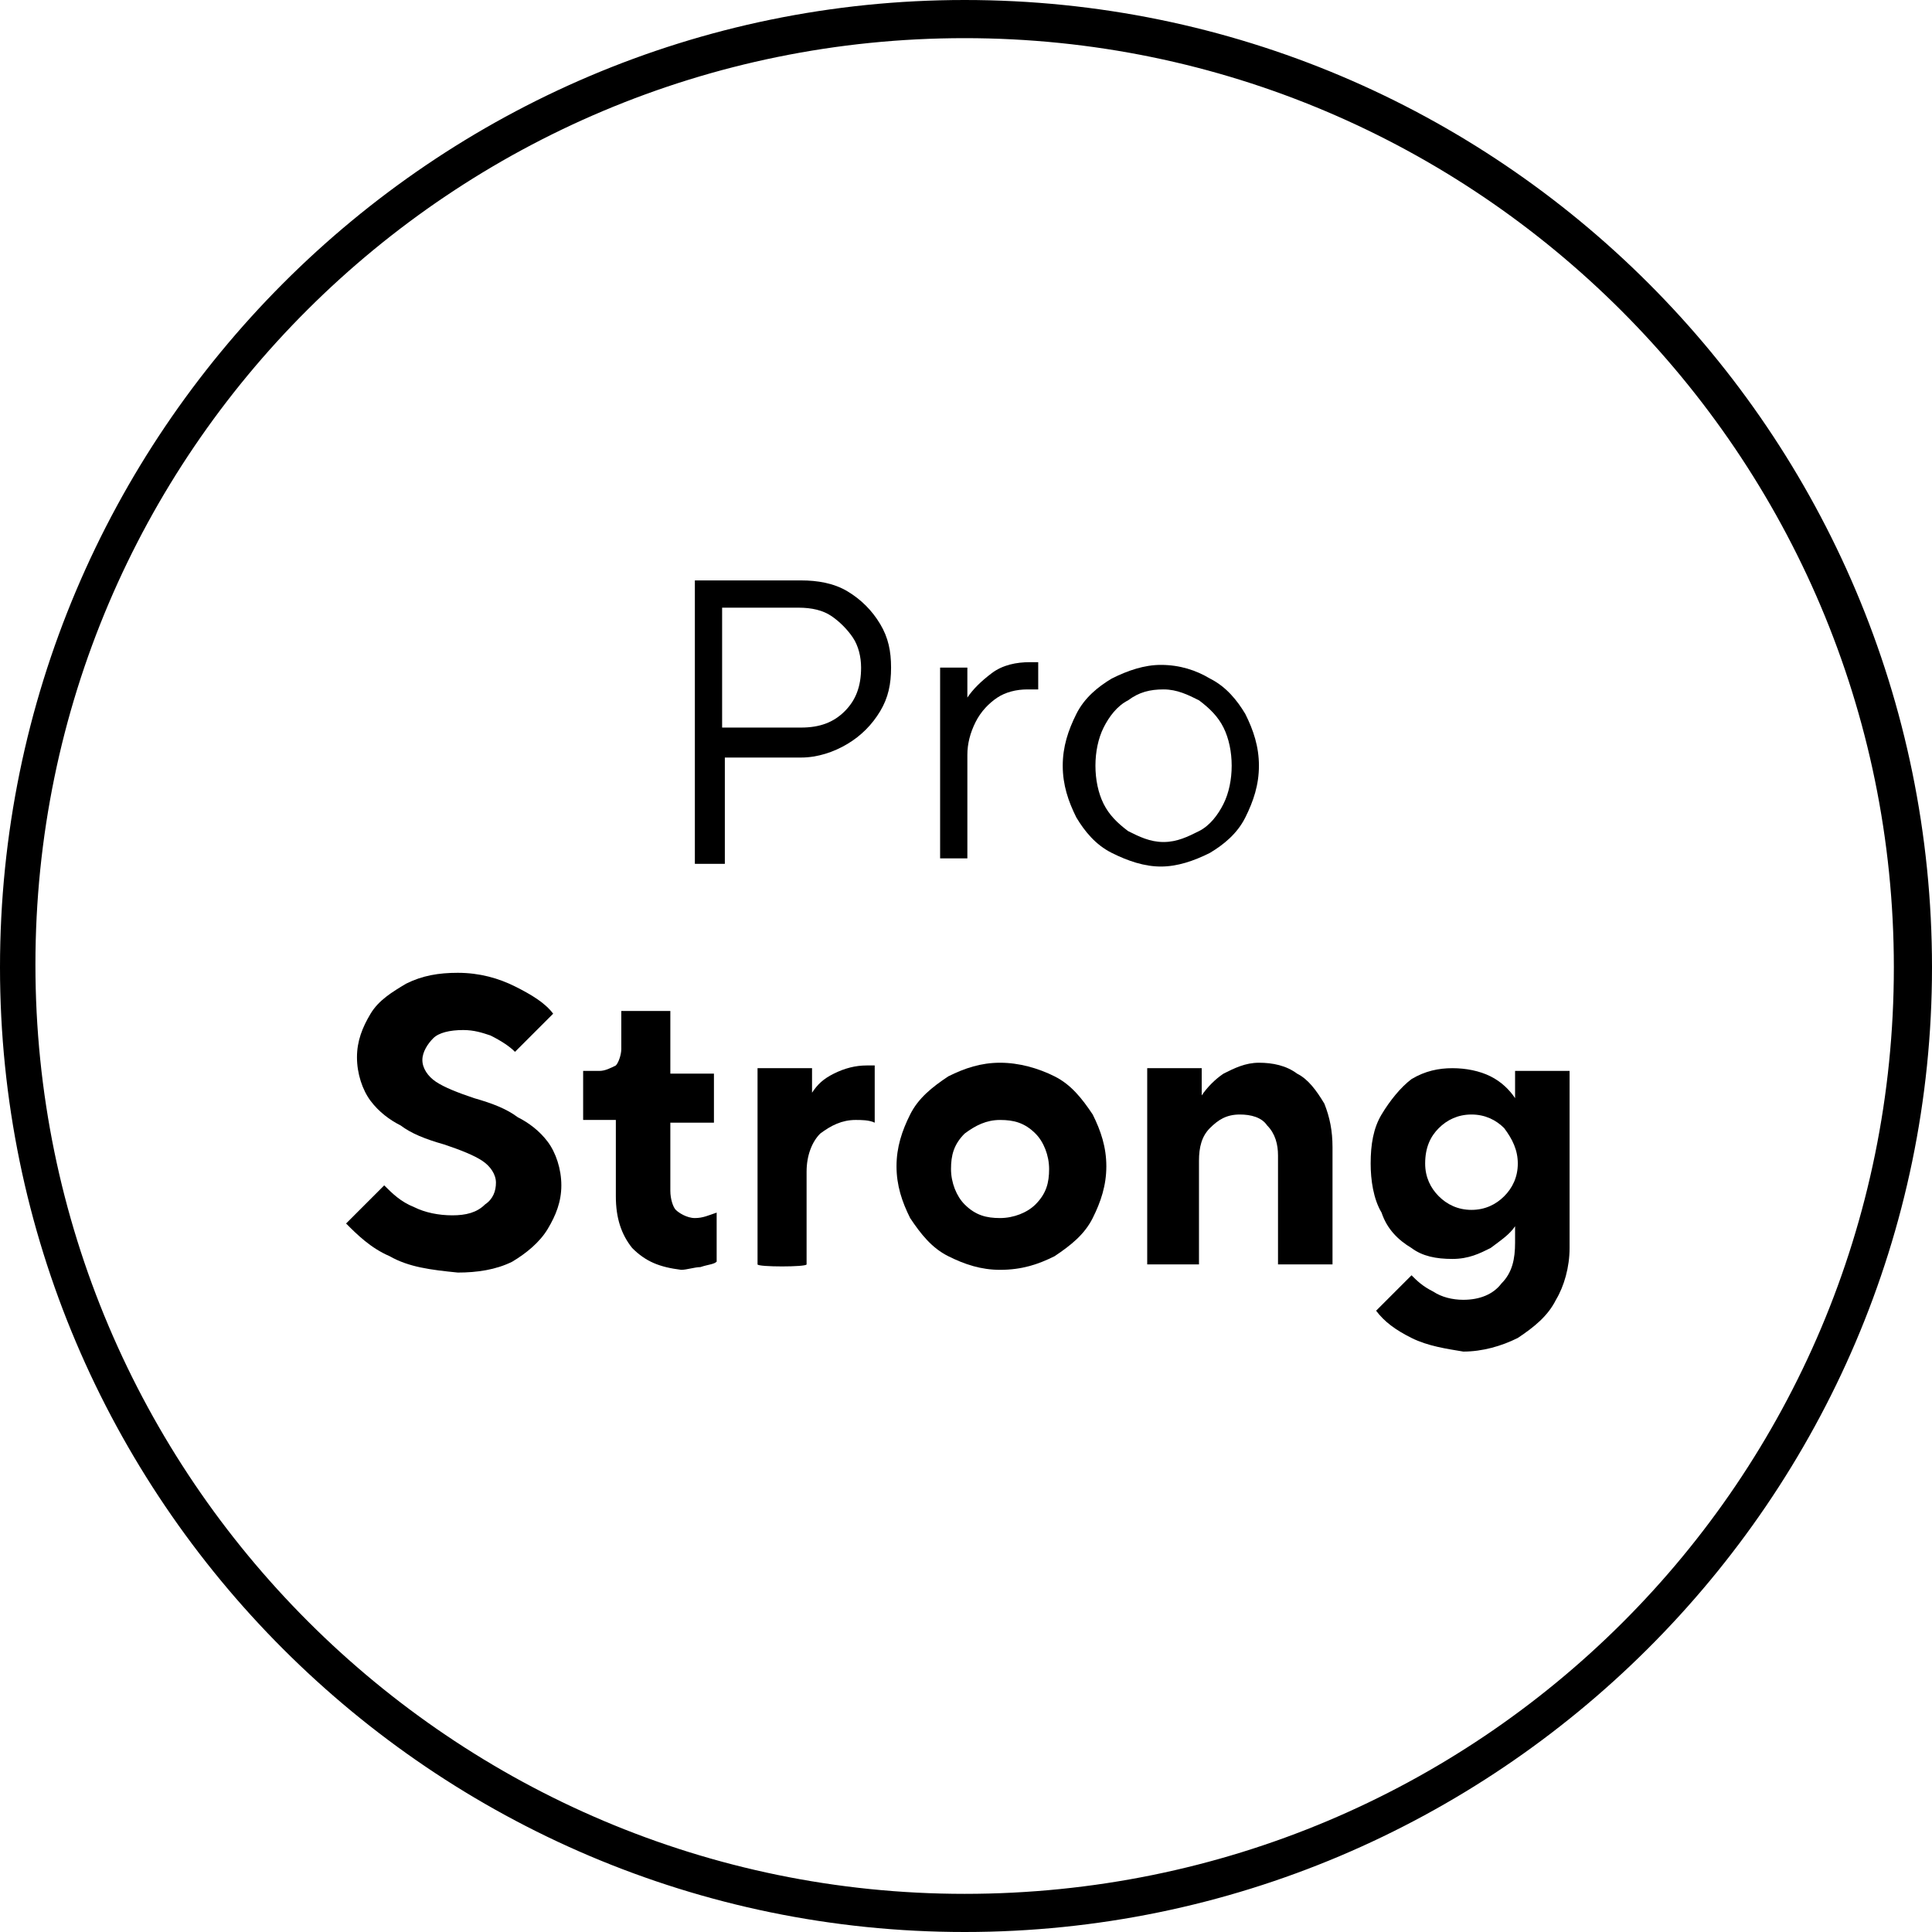
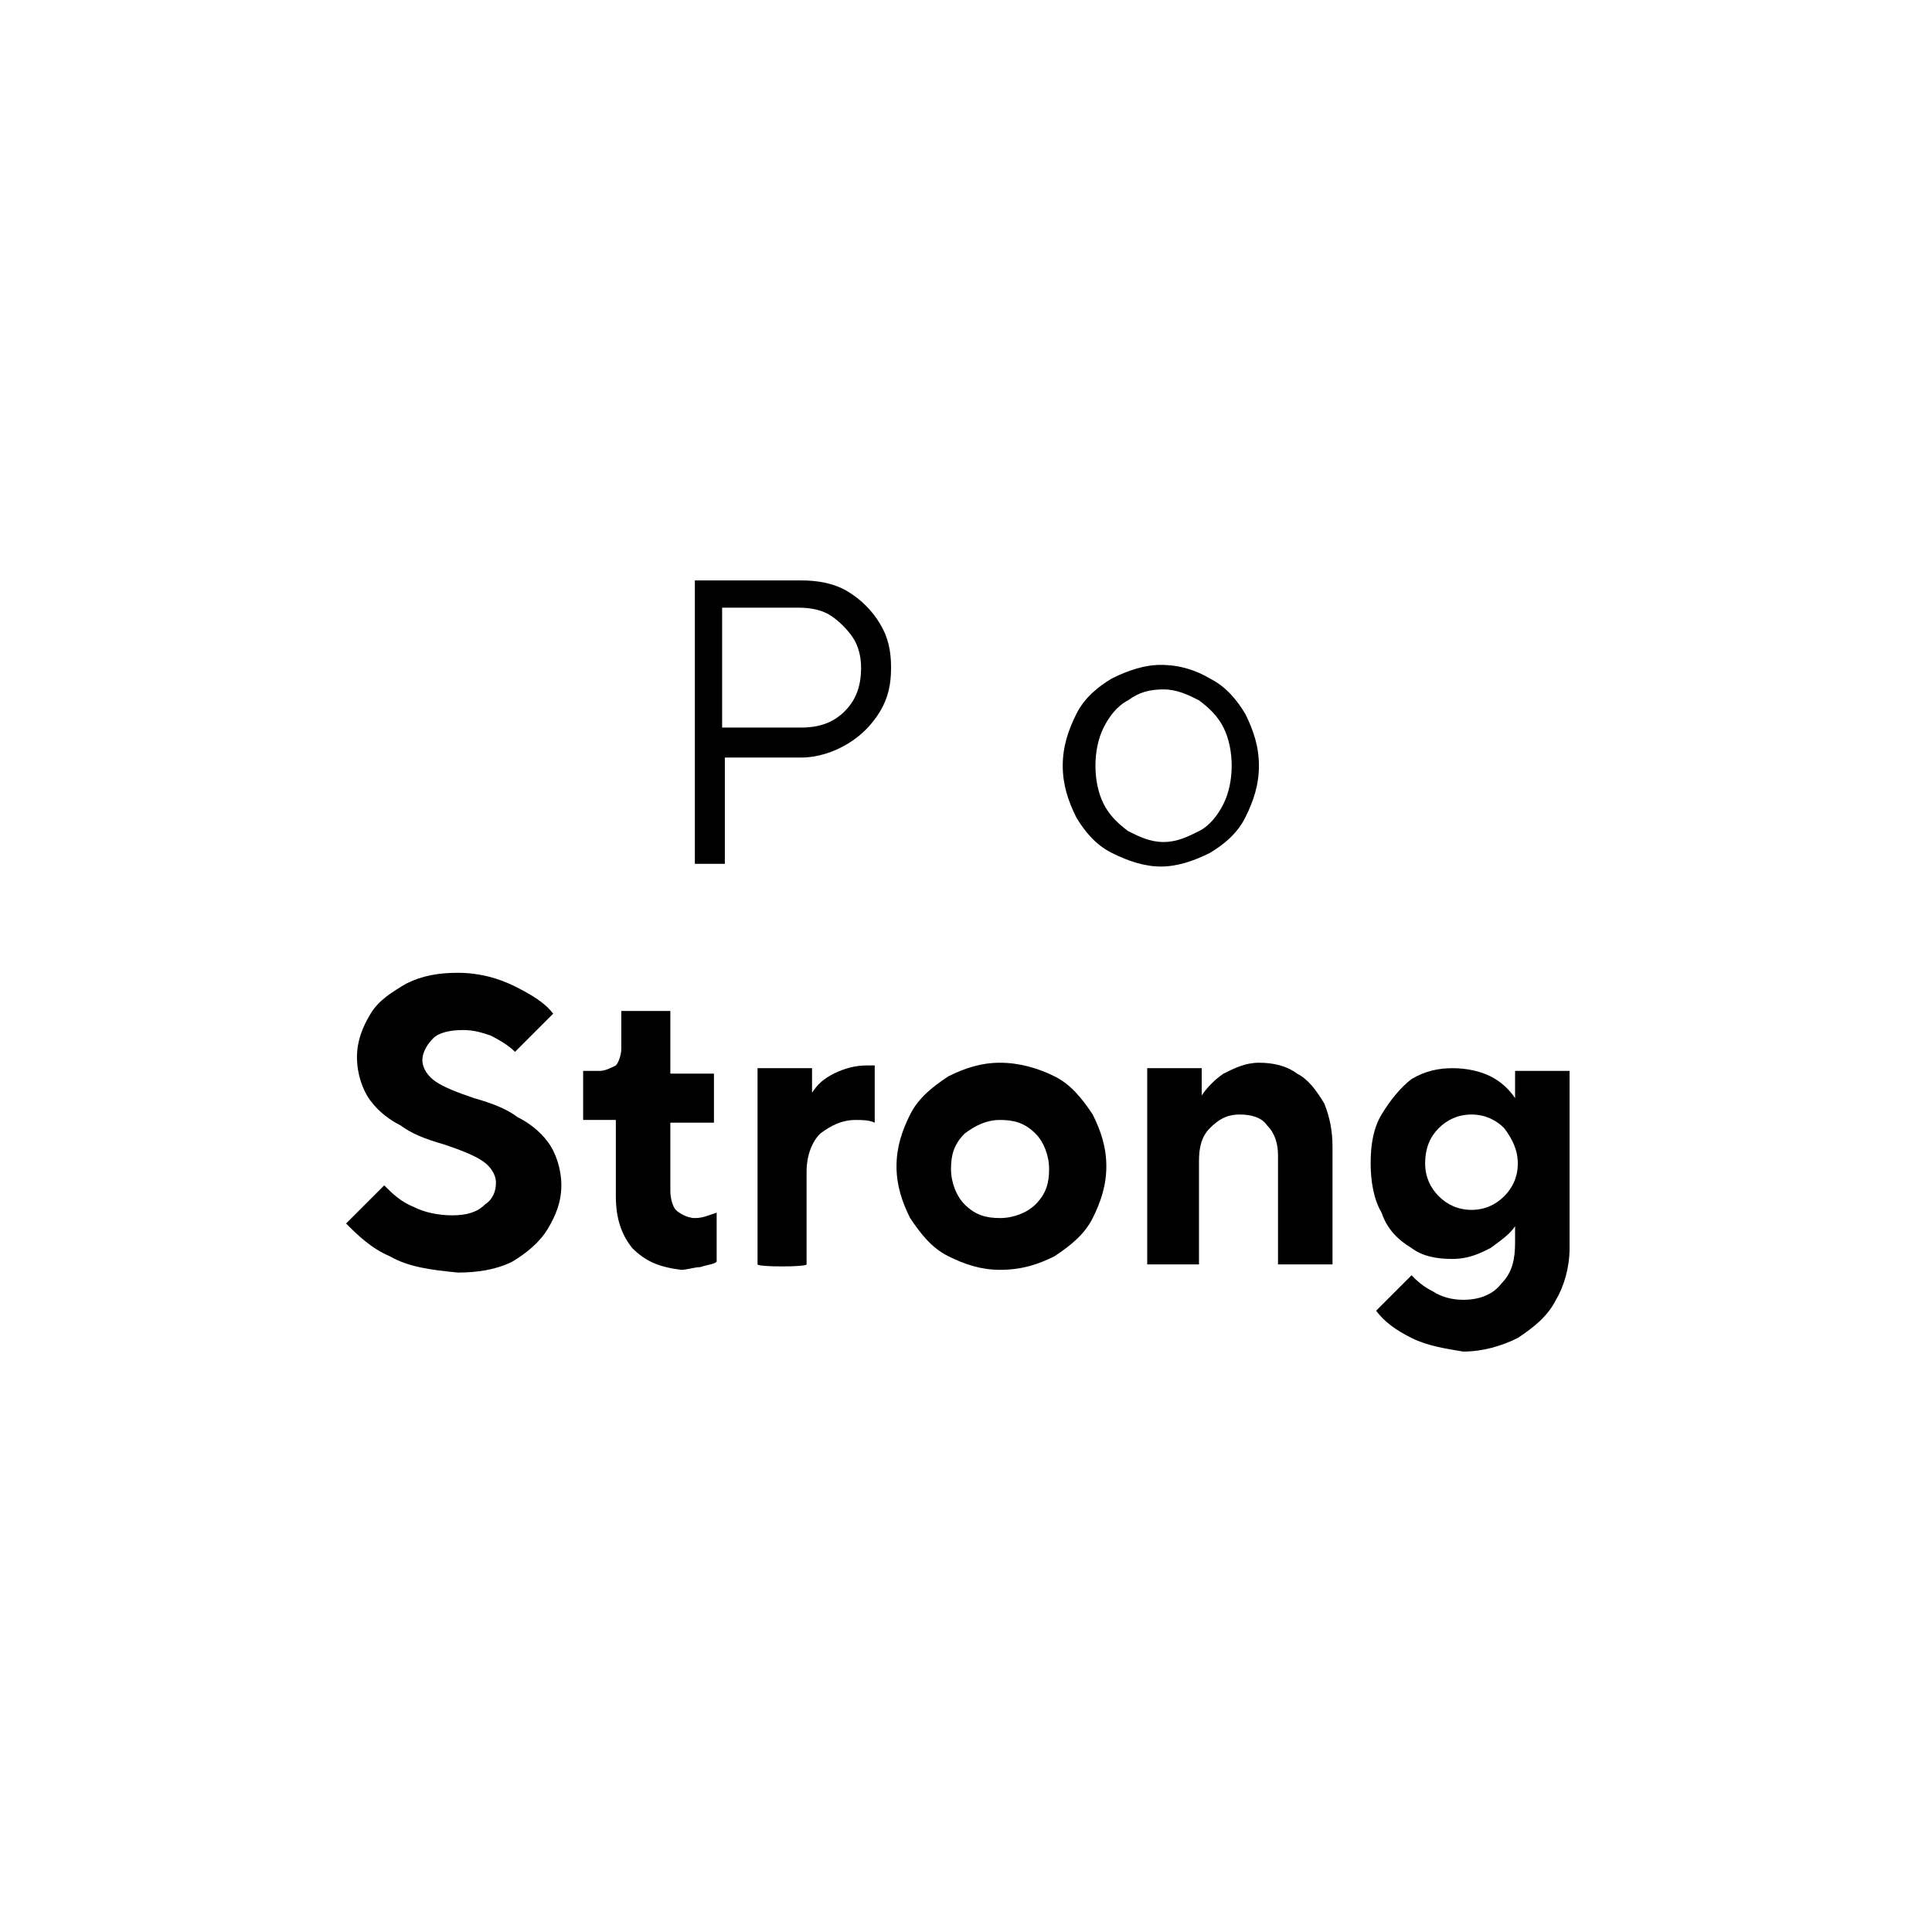
<svg xmlns="http://www.w3.org/2000/svg" version="1.1" id="Ebene_1" x="0px" y="0px" viewBox="0 0 70.9 70.9" style="enable-background:new 0 0 70.9 70.9;" xml:space="preserve">
  <g>
-     <path d="M35.4,1.4c18.8,0,34.1,15.3,34.1,34.1s-15.2,34-34.1,34c-18.8,0-34.1-15.3-34.1-34.1S16.6,1.4,35.4,1.4 M35.4,0   C15.9,0,0,15.9,0,35.5C0,55,15.9,70.9,35.4,70.9S70.9,55,70.9,35.5C70.9,15.9,55,0,35.4,0L35.4,0z" />
    <g>
      <path d="M25.5,31.6V21.3h3.9c0.6,0,1.2,0.1,1.7,0.4s0.9,0.7,1.2,1.2s0.4,1,0.4,1.6s-0.1,1.1-0.4,1.6c-0.3,0.5-0.7,0.9-1.2,1.2    c-0.5,0.3-1.1,0.5-1.7,0.5h-2.8v3.9h-1.1V31.6z M29.4,26.7c0.7,0,1.2-0.2,1.6-0.6s0.6-0.9,0.6-1.6c0-0.4-0.1-0.8-0.3-1.1    c-0.2-0.3-0.5-0.6-0.8-0.8c-0.3-0.2-0.7-0.3-1.2-0.3h-2.8v4.4H29.4z" />
-       <path d="M34.5,31.6v-7.1h1v1.1l0,0c0.2-0.3,0.5-0.6,0.9-0.9s0.9-0.4,1.4-0.4h0.3v1c-0.1,0-0.3,0-0.4,0c-0.4,0-0.8,0.1-1.1,0.3    c-0.3,0.2-0.6,0.5-0.8,0.9s-0.3,0.8-0.3,1.2v3.8h-1V31.6z" />
      <path d="M40.8,31.3c-0.6-0.3-1-0.8-1.3-1.3c-0.3-0.6-0.5-1.2-0.5-1.9s0.2-1.3,0.5-1.9s0.8-1,1.3-1.3c0.6-0.3,1.2-0.5,1.8-0.5    c0.7,0,1.3,0.2,1.8,0.5c0.6,0.3,1,0.8,1.3,1.3c0.3,0.6,0.5,1.2,0.5,1.9c0,0.7-0.2,1.3-0.5,1.9s-0.8,1-1.3,1.3    c-0.6,0.3-1.2,0.5-1.8,0.5C42,31.8,41.4,31.6,40.8,31.3z M44,30.5c0.4-0.2,0.7-0.6,0.9-1s0.3-0.9,0.3-1.4s-0.1-1-0.3-1.4    s-0.5-0.7-0.9-1c-0.4-0.2-0.8-0.4-1.3-0.4s-0.9,0.1-1.3,0.4c-0.4,0.2-0.7,0.6-0.9,1s-0.3,0.9-0.3,1.4s0.1,1,0.3,1.4s0.5,0.7,0.9,1    c0.4,0.2,0.8,0.4,1.3,0.4S43.6,30.7,44,30.5z" />
      <path d="M14.3,46.1c-0.7-0.3-1.2-0.8-1.6-1.2l1.4-1.4c0.3,0.3,0.6,0.6,1.1,0.8c0.4,0.2,0.9,0.3,1.4,0.3s0.9-0.1,1.2-0.4    c0.3-0.2,0.4-0.5,0.4-0.8s-0.2-0.6-0.5-0.8s-0.8-0.4-1.4-0.6c-0.7-0.2-1.2-0.4-1.6-0.7c-0.4-0.2-0.8-0.5-1.1-0.9s-0.5-1-0.5-1.6    s0.2-1.1,0.5-1.6s0.8-0.8,1.3-1.1c0.6-0.3,1.2-0.4,1.9-0.4c0.8,0,1.5,0.2,2.1,0.5s1.1,0.6,1.4,1l-1.4,1.4    c-0.2-0.2-0.5-0.4-0.9-0.6c-0.3-0.1-0.6-0.2-1-0.2c-0.5,0-0.9,0.1-1.1,0.3s-0.4,0.5-0.4,0.8s0.2,0.6,0.5,0.8    c0.3,0.2,0.8,0.4,1.4,0.6c0.7,0.2,1.2,0.4,1.6,0.7c0.4,0.2,0.8,0.5,1.1,0.9s0.5,1,0.5,1.6s-0.2,1.1-0.5,1.6s-0.8,0.9-1.3,1.2    c-0.6,0.3-1.3,0.4-2,0.4C15.8,46.6,15,46.5,14.3,46.1z" />
      <path d="M23.2,45.8c-0.4-0.5-0.6-1.1-0.6-1.9v-2.8h-1.2v-1.8H22c0.2,0,0.4-0.1,0.6-0.2c0.1-0.1,0.2-0.4,0.2-0.6v-1.4h1.8v2.3h1.6    v1.8h-1.6v2.5c0,0.3,0.1,0.6,0.2,0.7s0.4,0.3,0.7,0.3c0.3,0,0.5-0.1,0.8-0.2v1.8c-0.1,0.1-0.3,0.1-0.6,0.2c-0.2,0-0.5,0.1-0.7,0.1    C24.2,46.5,23.7,46.3,23.2,45.8z" />
      <path d="M27.8,46.4v-7.2h2v0.9l0,0c0.2-0.3,0.4-0.5,0.8-0.7s0.8-0.3,1.2-0.3h0.3v2.1c-0.2-0.1-0.5-0.1-0.7-0.1    c-0.5,0-0.9,0.2-1.3,0.5c-0.3,0.3-0.5,0.8-0.5,1.4v3.4C29.6,46.5,27.8,46.5,27.8,46.4z" />
      <path d="M34.8,46.1c-0.6-0.3-1-0.8-1.4-1.4c-0.3-0.6-0.5-1.2-0.5-1.9s0.2-1.3,0.5-1.9c0.3-0.6,0.8-1,1.4-1.4    c0.6-0.3,1.2-0.5,1.9-0.5s1.4,0.2,2,0.5s1,0.8,1.4,1.4c0.3,0.6,0.5,1.2,0.5,1.9s-0.2,1.3-0.5,1.9c-0.3,0.6-0.8,1-1.4,1.4    c-0.6,0.3-1.2,0.5-2,0.5C36,46.6,35.4,46.4,34.8,46.1z M38,44.2c0.4-0.4,0.5-0.8,0.5-1.3s-0.2-1-0.5-1.3c-0.4-0.4-0.8-0.5-1.3-0.5    s-0.9,0.2-1.3,0.5c-0.4,0.4-0.5,0.8-0.5,1.3s0.2,1,0.5,1.3c0.4,0.4,0.8,0.5,1.3,0.5S37.7,44.5,38,44.2z" />
      <path d="M42.1,46.4v-7.2h2v1l0,0c0.2-0.3,0.5-0.6,0.8-0.8c0.4-0.2,0.8-0.4,1.3-0.4s1,0.1,1.4,0.4c0.4,0.2,0.7,0.6,1,1.1    c0.2,0.5,0.3,1,0.3,1.6v4.3h-2v-4c0-0.4-0.1-0.8-0.4-1.1c-0.2-0.3-0.6-0.4-1-0.4c-0.5,0-0.8,0.2-1.1,0.5S44,42.1,44,42.6v3.8    C44,46.4,42.1,46.4,42.1,46.4z" />
      <path d="M51.8,49.1c-0.6-0.3-1-0.6-1.3-1l1.3-1.3c0.2,0.2,0.4,0.4,0.8,0.6c0.3,0.2,0.7,0.3,1.1,0.3c0.6,0,1.1-0.2,1.4-0.6    c0.4-0.4,0.5-0.9,0.5-1.5V45l0,0c-0.2,0.3-0.5,0.5-0.9,0.8c-0.4,0.2-0.8,0.4-1.4,0.4c-0.6,0-1.1-0.1-1.5-0.4    c-0.5-0.3-0.9-0.7-1.1-1.3c-0.3-0.5-0.4-1.2-0.4-1.8c0-0.7,0.1-1.3,0.4-1.8c0.3-0.5,0.7-1,1.1-1.3c0.5-0.3,1-0.4,1.5-0.4    s1,0.1,1.4,0.3s0.7,0.5,0.9,0.8l0,0v-1h2v6.5c0,0.7-0.2,1.4-0.5,1.9c-0.3,0.6-0.8,1-1.4,1.4c-0.6,0.3-1.3,0.5-2,0.5    C53.1,49.5,52.4,49.4,51.8,49.1z M55.2,43.9c0.3-0.3,0.5-0.7,0.5-1.2s-0.2-0.9-0.5-1.3c-0.3-0.3-0.7-0.5-1.2-0.5s-0.9,0.2-1.2,0.5    s-0.5,0.7-0.5,1.3c0,0.5,0.2,0.9,0.5,1.2s0.7,0.5,1.2,0.5S54.9,44.2,55.2,43.9z" />
    </g>
  </g>
</svg>